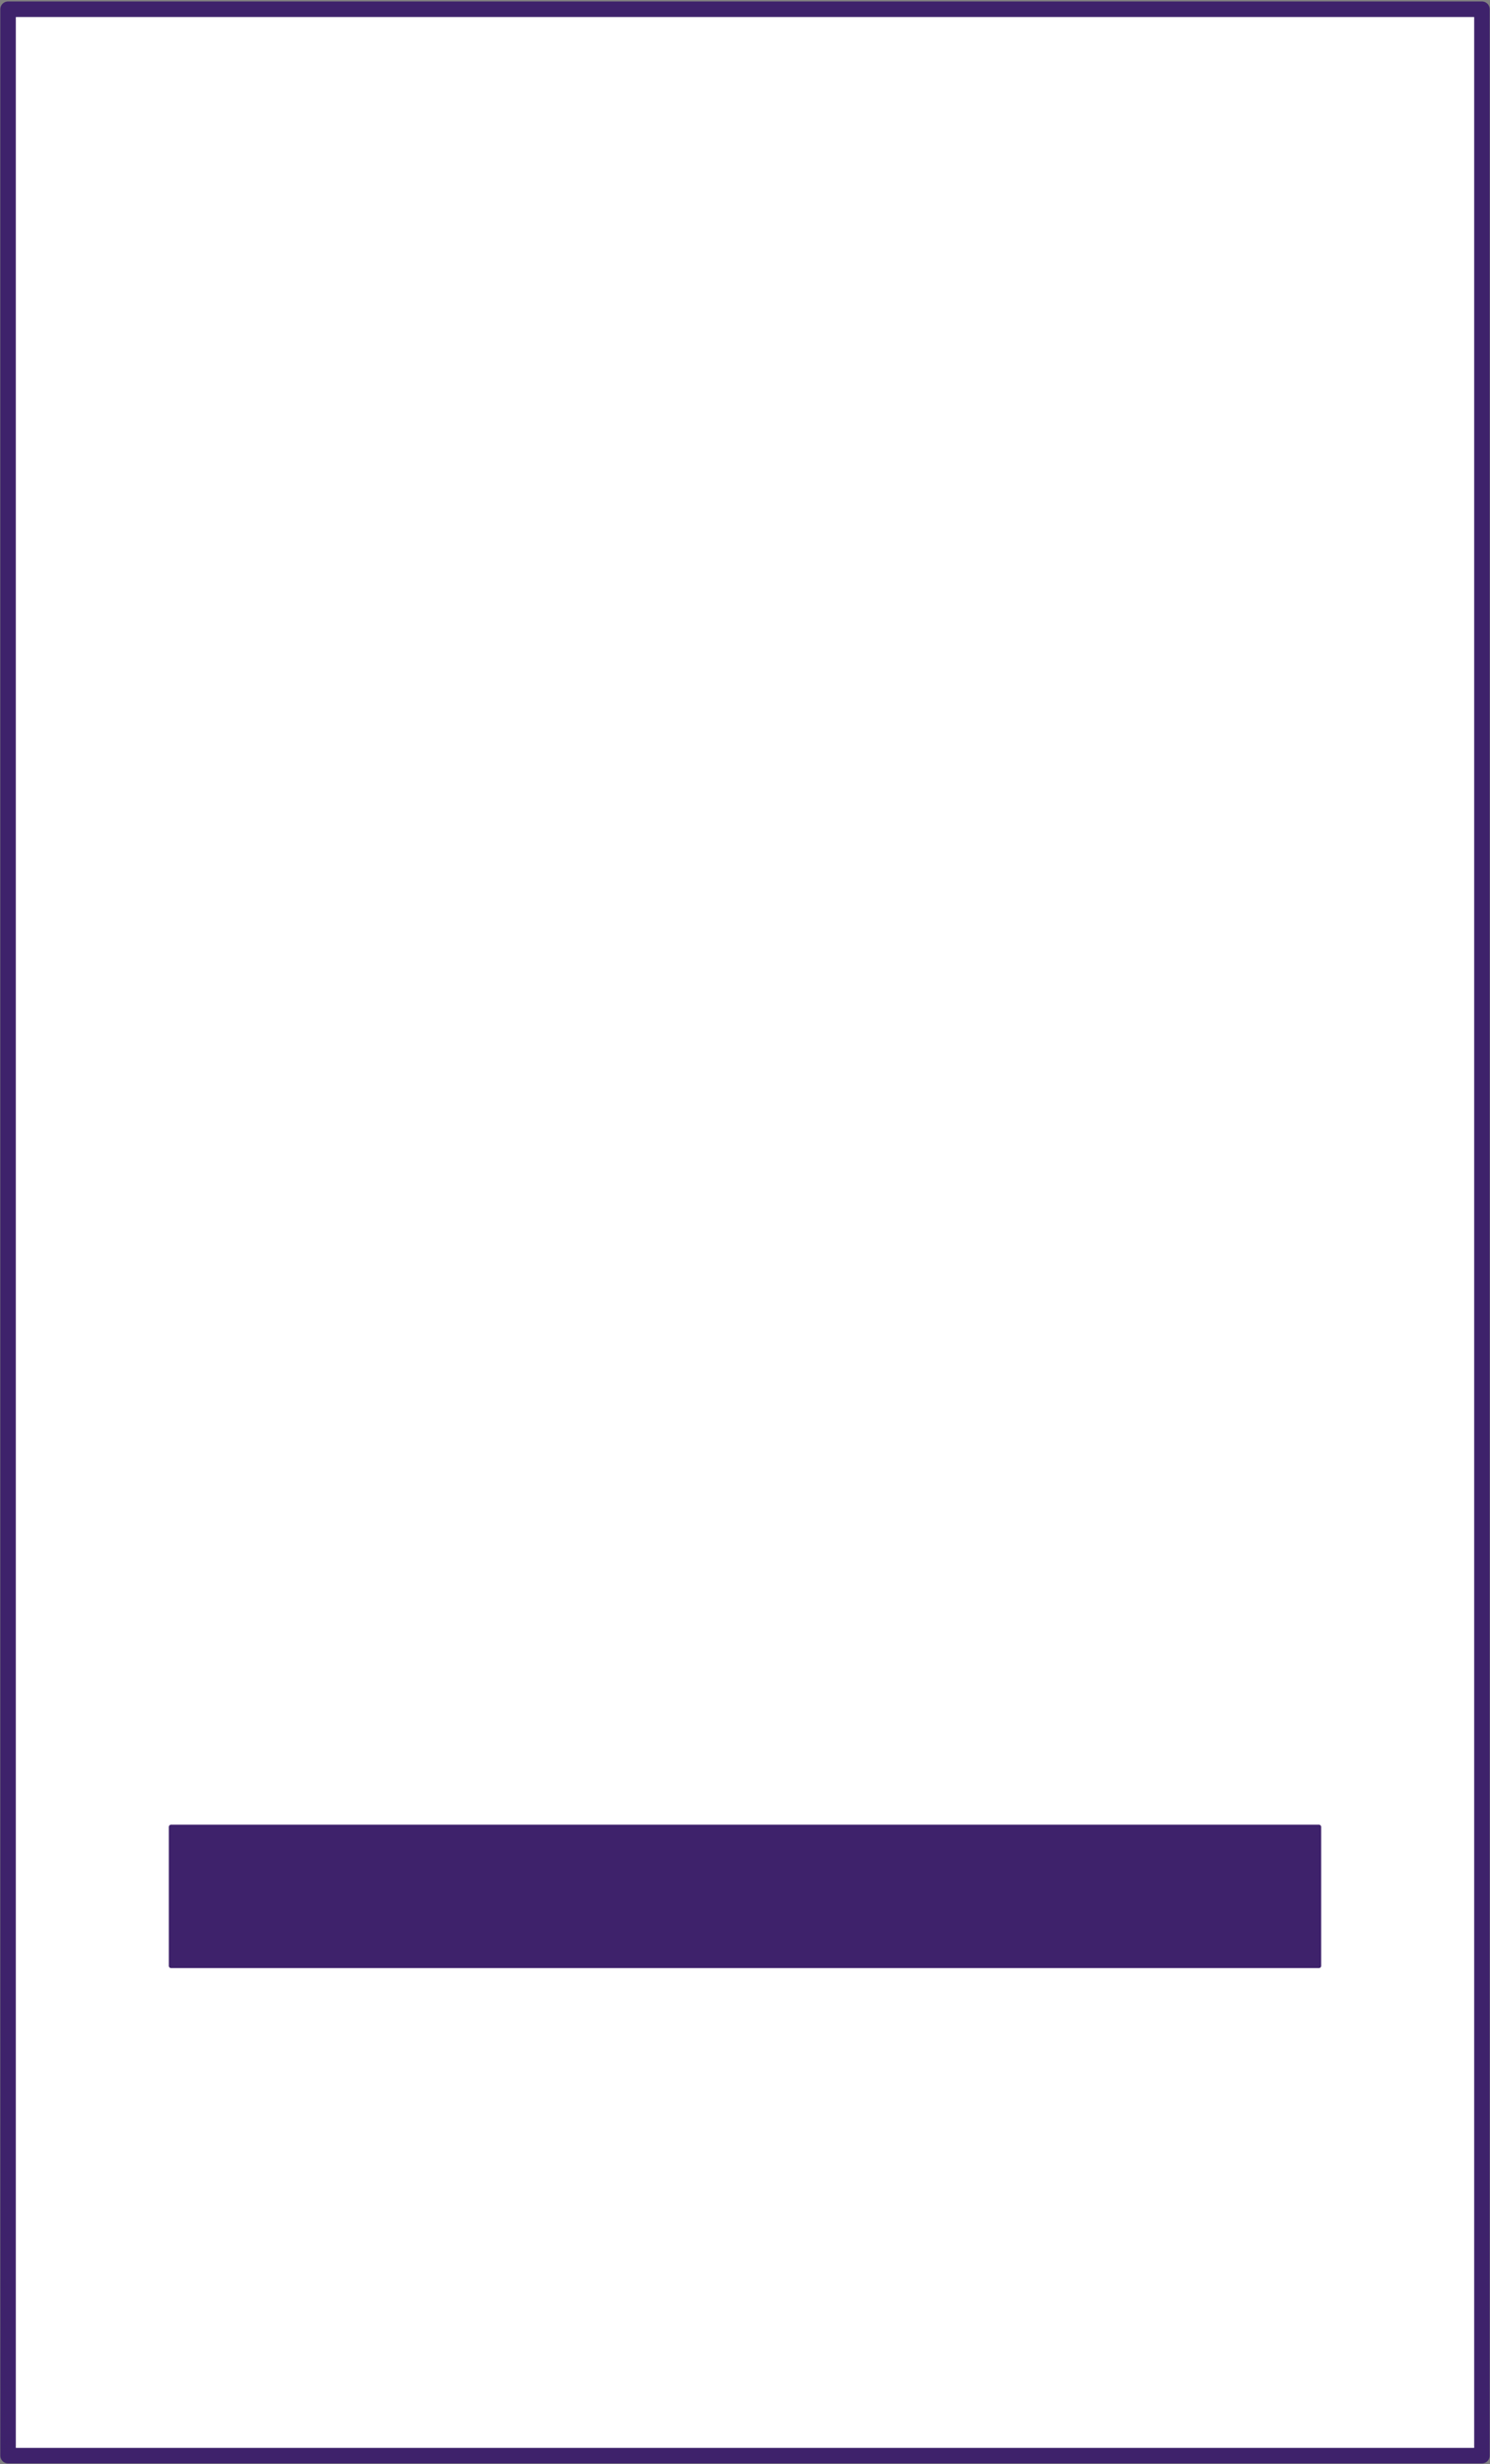
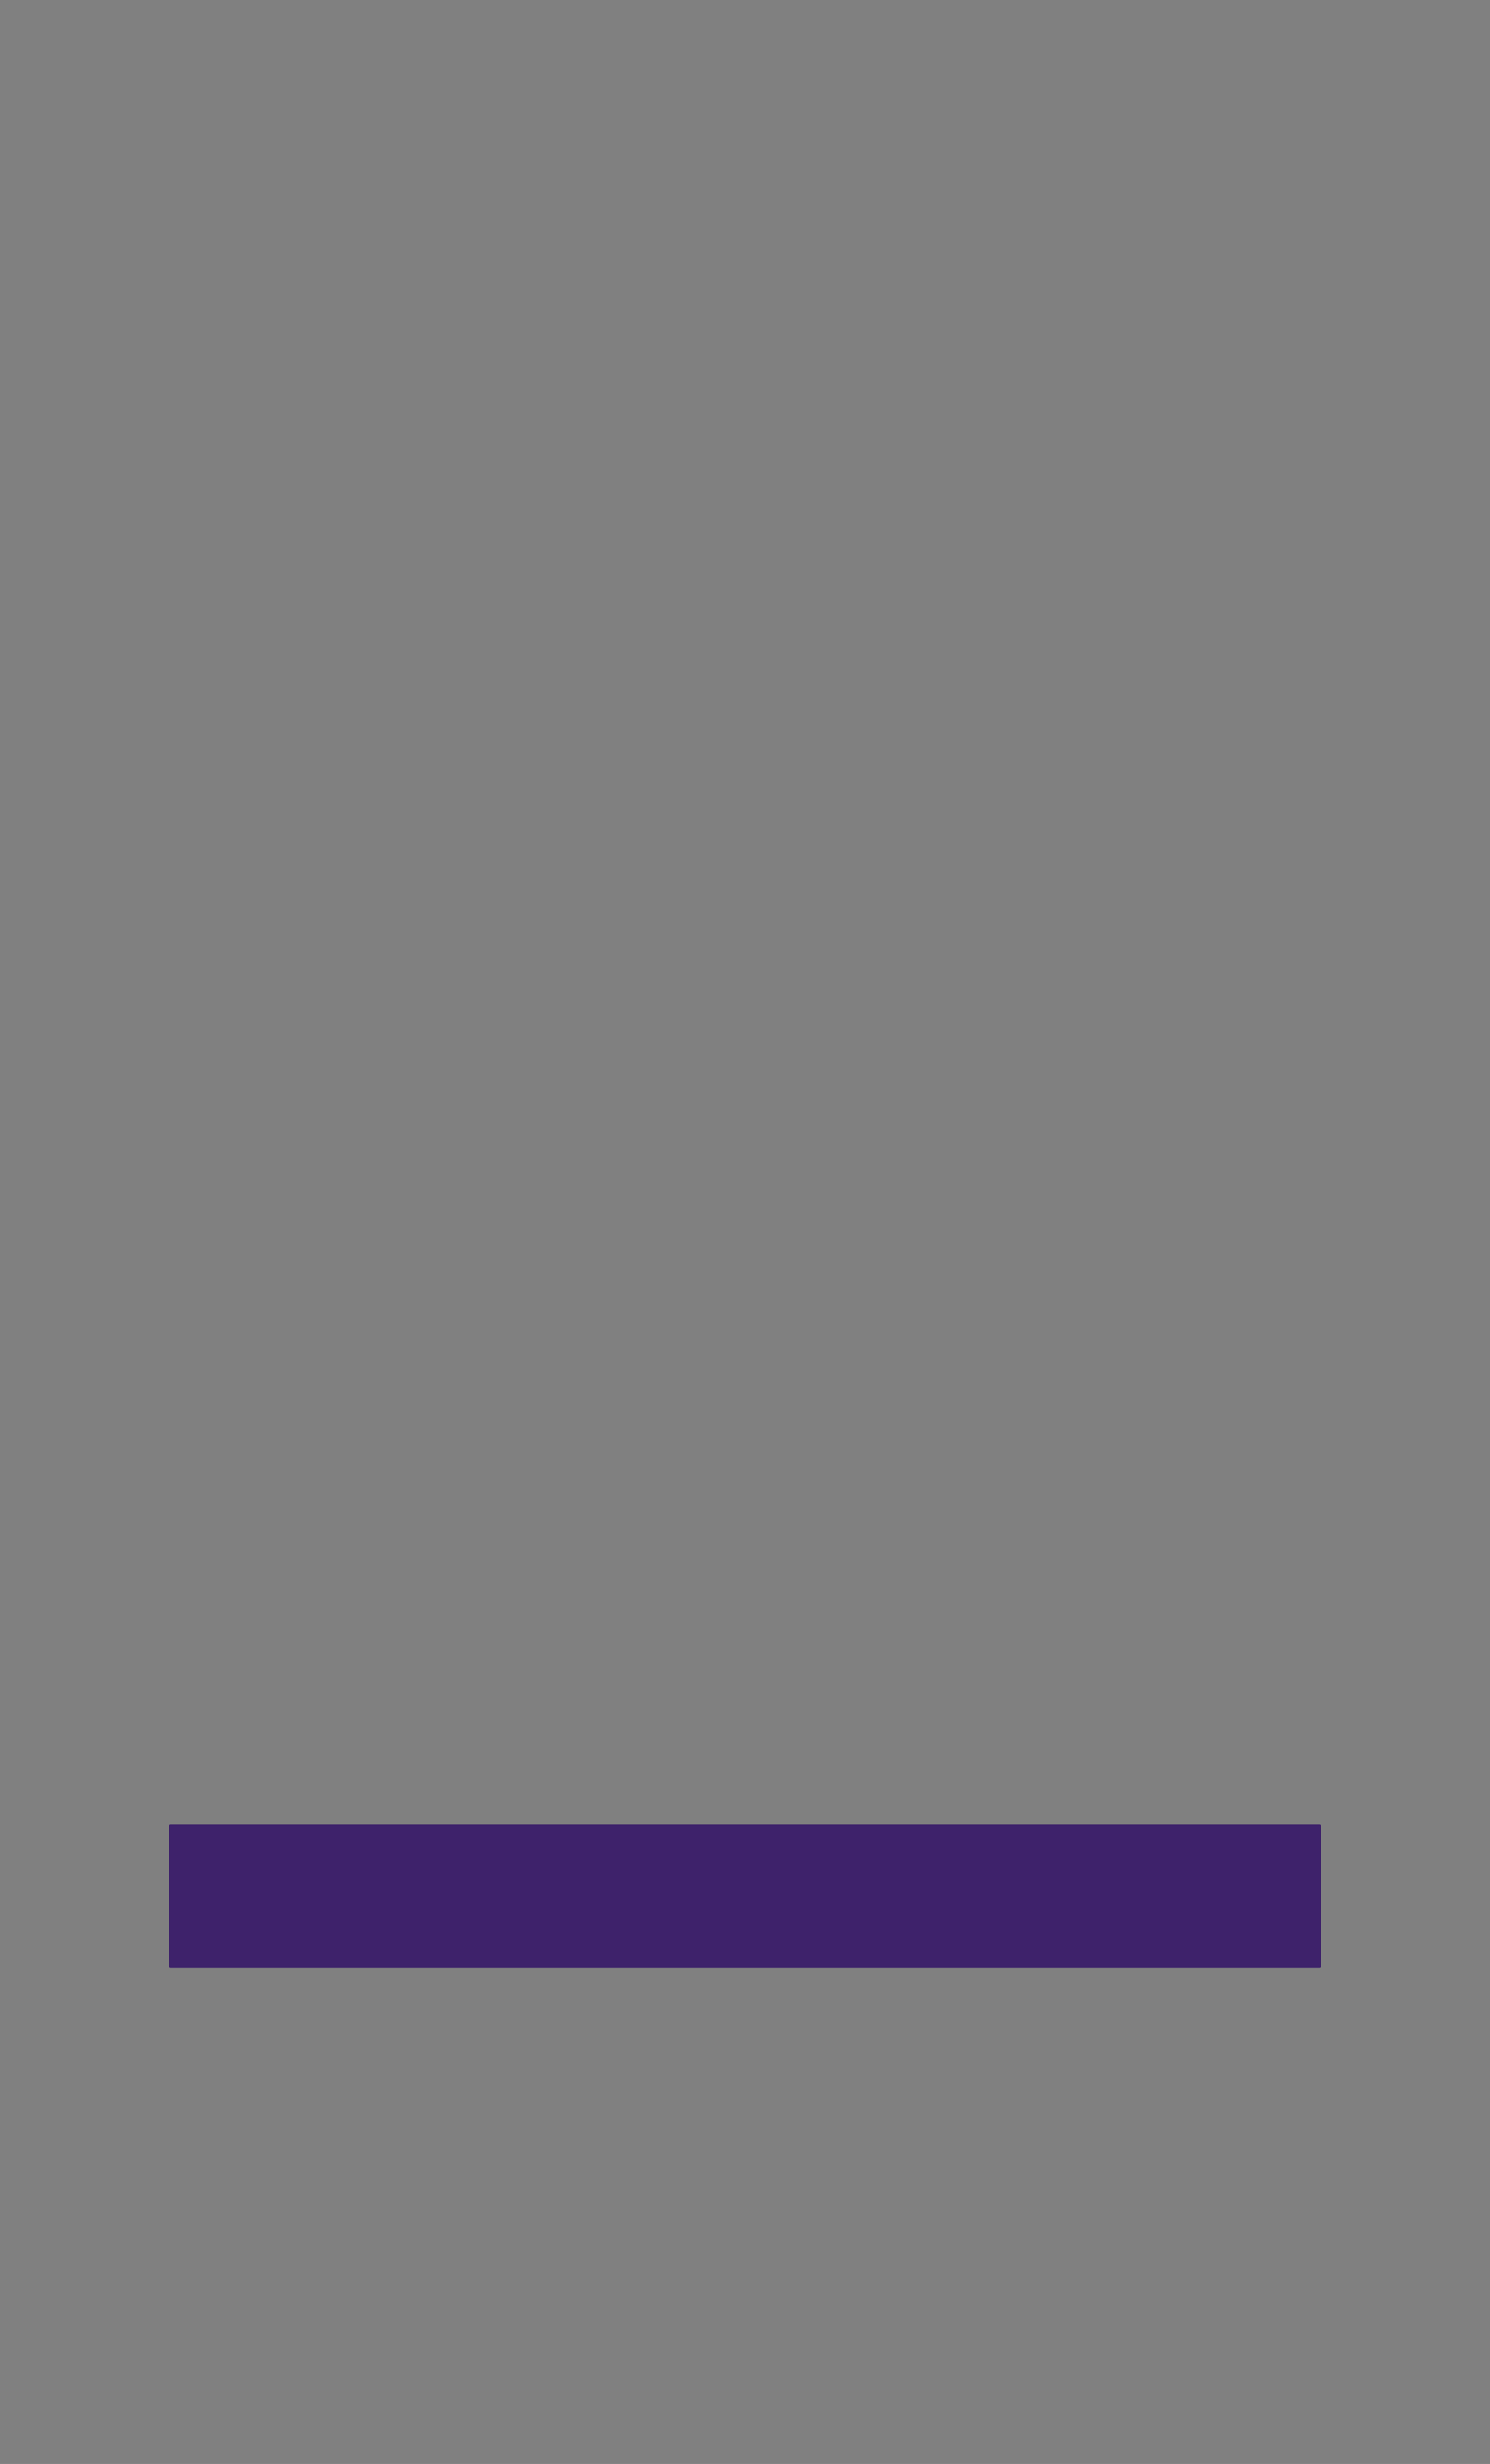
<svg xmlns="http://www.w3.org/2000/svg" xmlns:ns1="http://sodipodi.sourceforge.net/DTD/sodipodi-0.dtd" xmlns:ns2="http://www.inkscape.org/namespaces/inkscape" version="1.1" id="svg2" width="144" height="238" viewBox="0 0 144 238" ns1:docname="pagon_1b.svg" ns2:version="1.2 (dc2aedaf03, 2022-05-15)">
  <rect x="0" y="0" width="144" height="238" fill="#808080" stroke="none" />
  <defs id="defs6" />
  <ns1:namedview id="namedview4" pagecolor="#ffffff" bordercolor="#000000" borderopacity="0.25" ns2:showpageshadow="2" ns2:pageopacity="0.0" ns2:pagecheckerboard="0" ns2:deskcolor="#d1d1d1" showgrid="false" ns2:zoom="1.9831933" ns2:cx="37.313559" ns2:cy="106.89831" ns2:window-width="1920" ns2:window-height="1009" ns2:window-x="-8" ns2:window-y="-8" ns2:window-maximized="1" ns2:current-layer="g8" />
  <g ns2:groupmode="layer" ns2:label="Image" id="g8">
-     <rect style="fill:#ffffff;fill-rule:evenodd;stroke:#3e226b;stroke-width:1.5;stroke-linecap:round;stroke-linejoin:round;stroke-dasharray:none;stroke-opacity:1;fill-opacity:1" id="rect320" width="142.442" height="236.303" x="0.779" y="0.893" />
    <rect style="fill:#3e226b;fill-opacity:1;fill-rule:evenodd;stroke:#3e226b;stroke-width:0.434;stroke-linecap:round;stroke-linejoin:round;stroke-dasharray:none;stroke-opacity:1" id="rect931" width="110.933" height="13.417" x="16.533" y="176.469" />
  </g>
</svg>